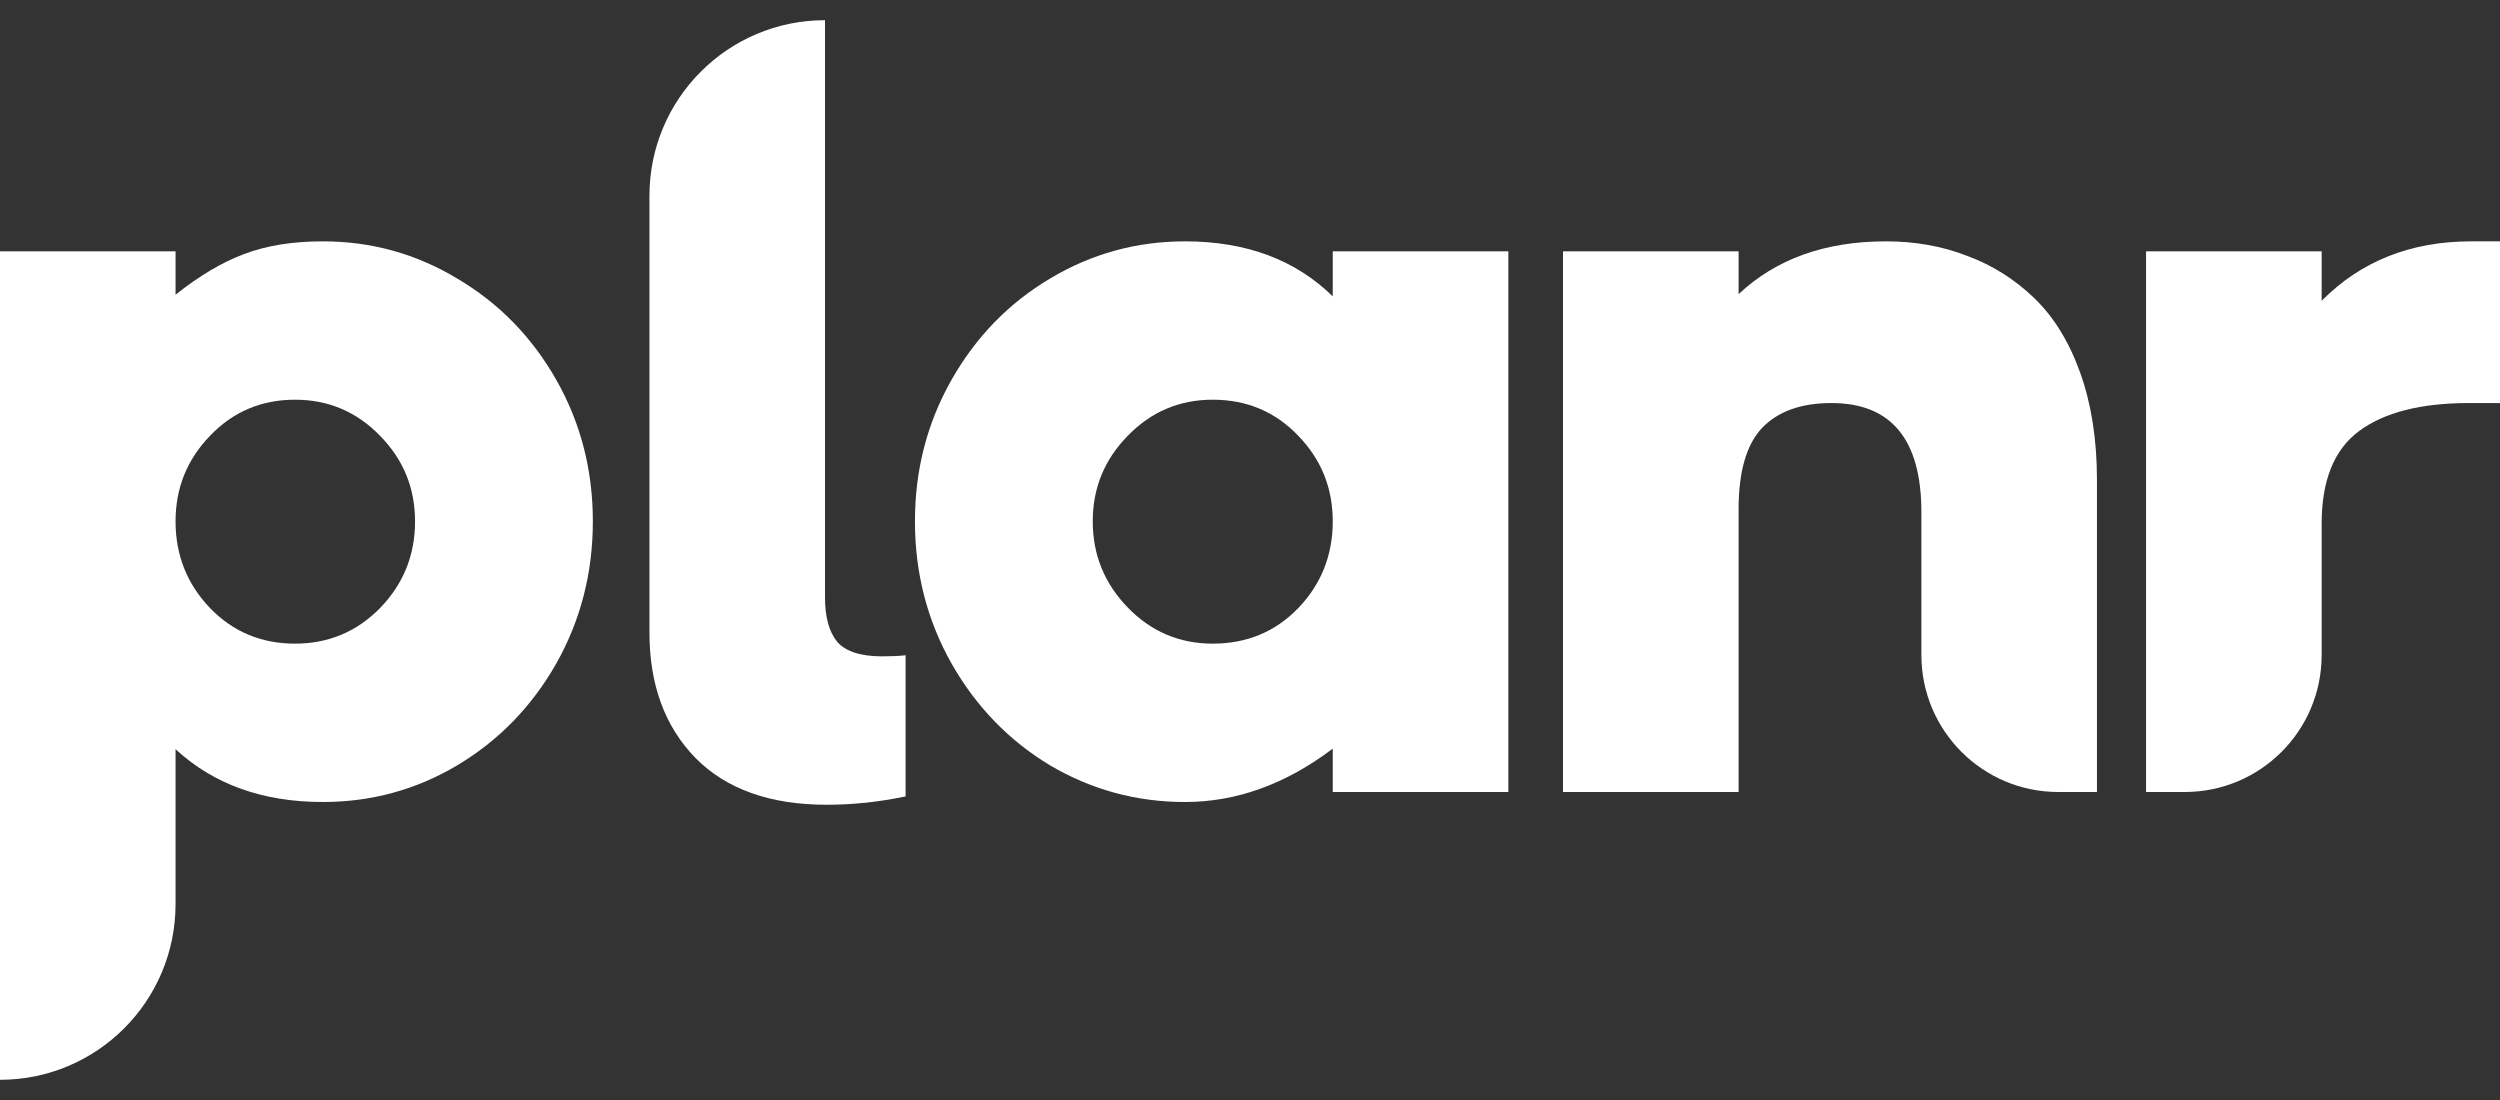
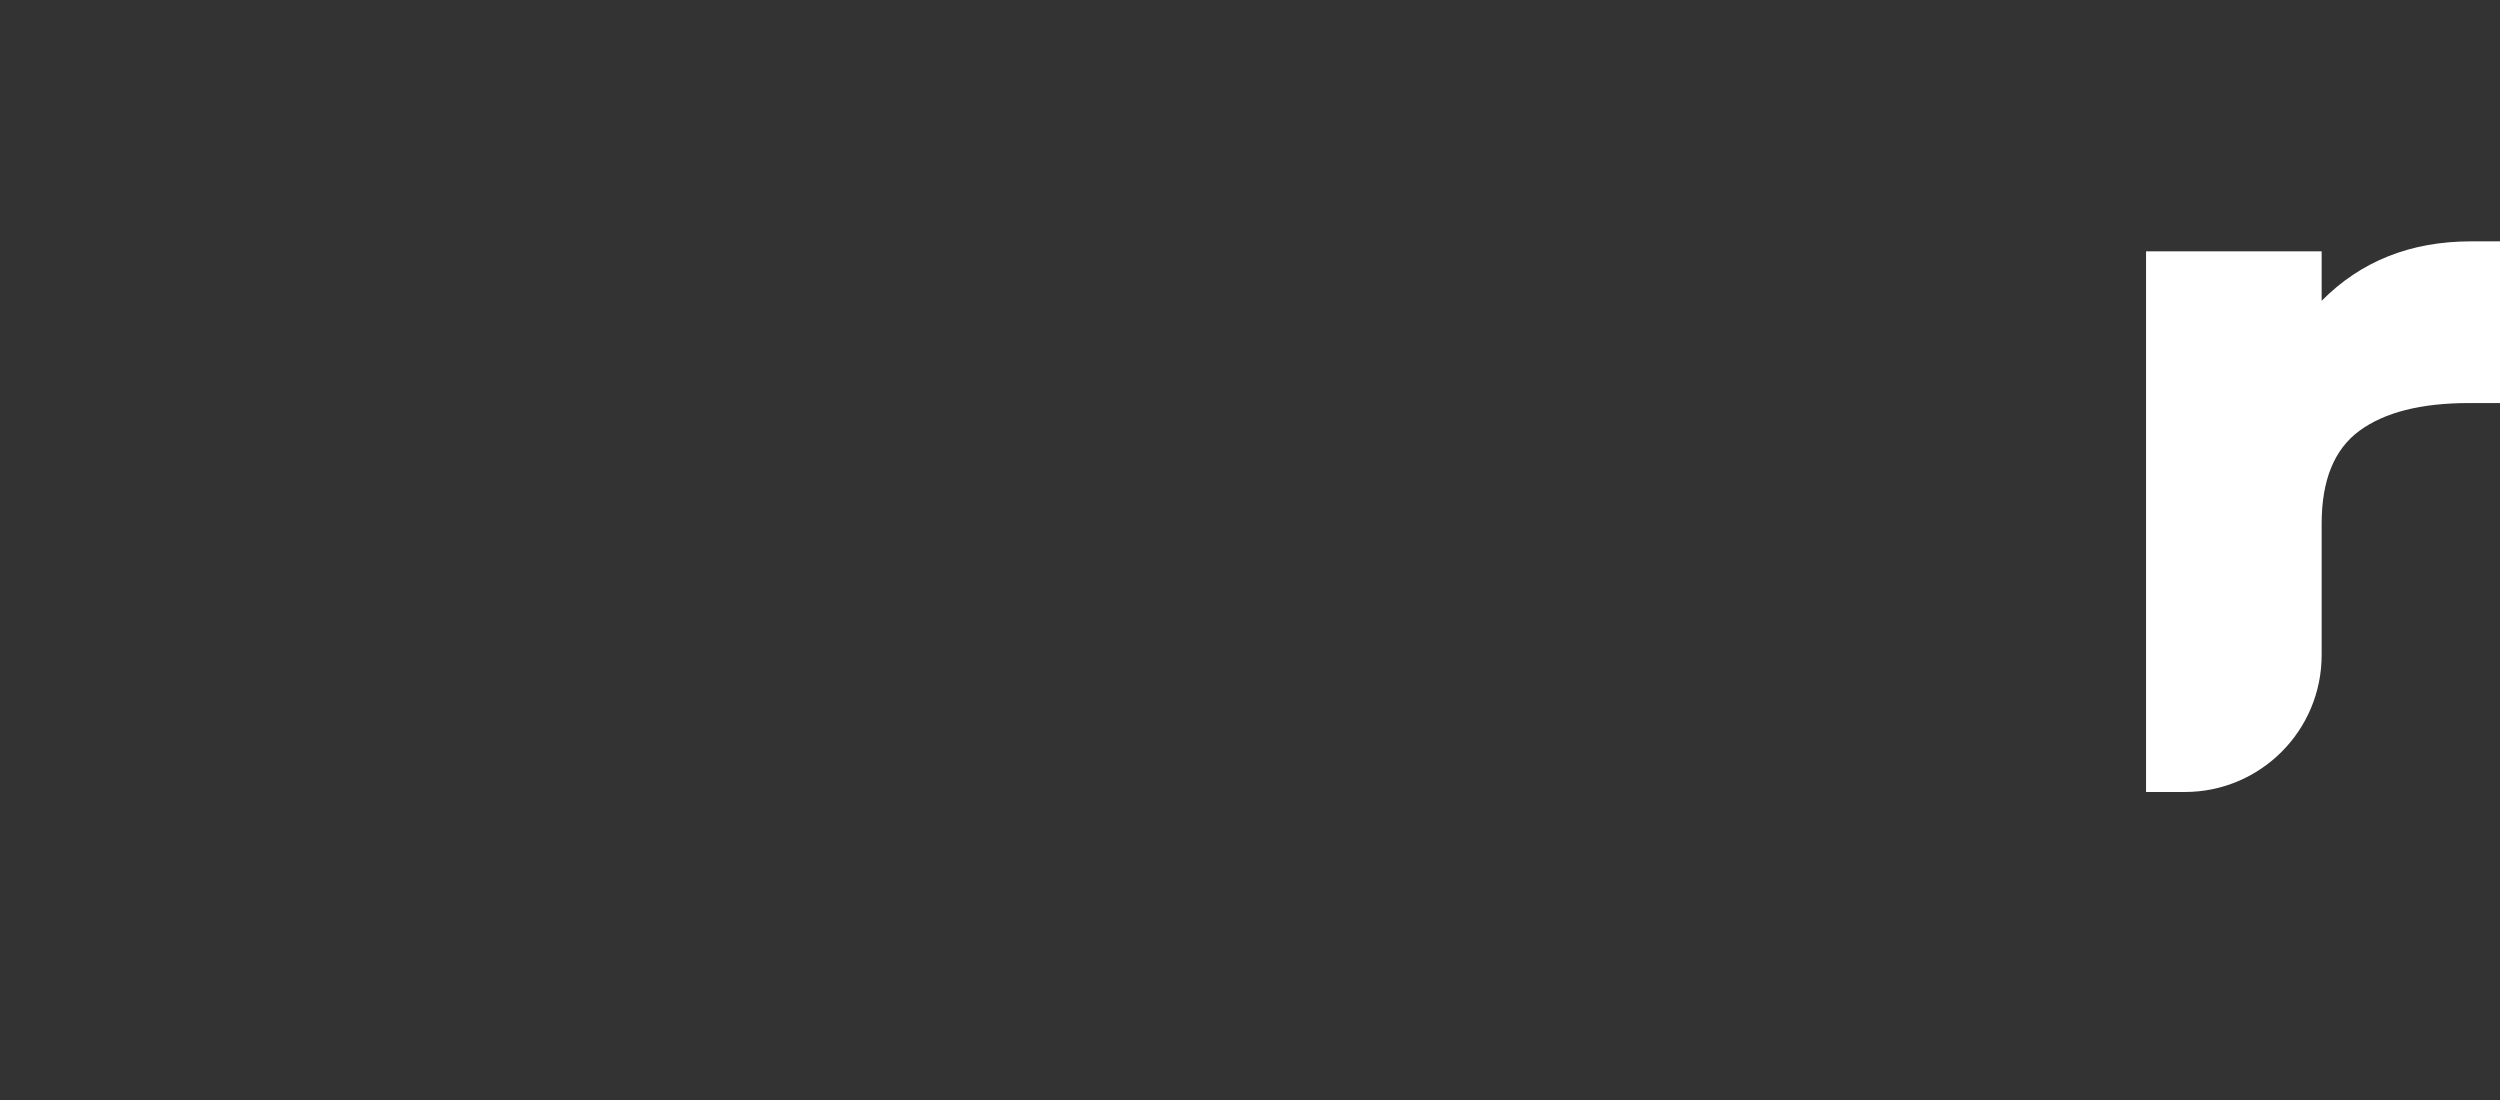
<svg xmlns="http://www.w3.org/2000/svg" width="50" height="22" viewBox="0 0 50 22" fill="none">
  <rect x="0" y="0" width="50" height="22" fill="#333333" stroke="none" />
  <path d="M46.433 13.101C46.433 14.614 45.207 15.84 43.694 15.84H42.921V5.027H46.433V6.016C47.218 5.223 48.214 4.827 49.422 4.827H50V8.061H49.377C48.422 8.061 47.692 8.246 47.188 8.616C46.684 8.987 46.433 9.605 46.433 10.472V13.101Z" fill="white" />
-   <path d="M36.628 8.061C36.02 8.061 35.557 8.228 35.239 8.561C34.927 8.894 34.772 9.435 34.772 10.183V15.84H31.26V5.027H34.772V5.883C35.52 5.179 36.502 4.827 37.717 4.827C38.302 4.827 38.843 4.923 39.339 5.116C39.843 5.301 40.291 5.583 40.684 5.961C41.076 6.338 41.384 6.838 41.606 7.461C41.828 8.083 41.939 8.794 41.939 9.594V15.84H41.166C39.654 15.84 38.428 14.614 38.428 13.101V10.25C38.428 8.791 37.828 8.061 36.628 8.061Z" fill="white" />
-   <path d="M19.032 13.273C18.543 12.406 18.299 11.458 18.299 10.428C18.299 9.398 18.543 8.454 19.032 7.594C19.521 6.735 20.177 6.061 20.999 5.572C21.829 5.075 22.729 4.827 23.7 4.827C24.922 4.827 25.907 5.194 26.655 5.927V5.027H30.167V15.84H26.655V14.973C25.715 15.684 24.729 16.04 23.7 16.04C22.729 16.04 21.829 15.795 20.999 15.306C20.177 14.81 19.521 14.132 19.032 13.273ZM22.555 8.716C22.088 9.191 21.855 9.761 21.855 10.428C21.855 11.095 22.088 11.669 22.555 12.15C23.022 12.632 23.588 12.873 24.255 12.873C24.937 12.873 25.507 12.636 25.966 12.161C26.426 11.68 26.655 11.102 26.655 10.428C26.655 9.761 26.426 9.191 25.966 8.716C25.507 8.235 24.937 7.994 24.255 7.994C23.588 7.994 23.022 8.235 22.555 8.716Z" fill="white" />
-   <path d="M16.534 16.095C15.4 16.095 14.526 15.783 13.911 15.161C13.296 14.531 12.989 13.694 12.989 12.65V3.915C12.989 1.976 14.561 0.404 16.5 0.404V11.95C16.5 12.342 16.582 12.639 16.745 12.838C16.915 13.031 17.215 13.127 17.645 13.127C17.823 13.127 17.978 13.12 18.112 13.105V15.928C17.586 16.039 17.06 16.095 16.534 16.095Z" fill="white" />
-   <path d="M11.124 7.594C11.613 8.454 11.857 9.398 11.857 10.428C11.857 11.458 11.613 12.406 11.124 13.273C10.635 14.132 9.975 14.81 9.146 15.306C8.323 15.795 7.427 16.04 6.456 16.04C5.256 16.04 4.274 15.688 3.511 14.984V18.084C3.511 20.024 1.939 21.596 -0 21.596V5.027H3.511V5.894C3.986 5.516 4.441 5.246 4.878 5.083C5.323 4.912 5.849 4.827 6.456 4.827C7.427 4.827 8.323 5.075 9.146 5.572C9.975 6.061 10.635 6.735 11.124 7.594ZM3.511 10.428C3.511 11.102 3.741 11.68 4.2 12.161C4.66 12.636 5.226 12.873 5.901 12.873C6.567 12.873 7.134 12.636 7.601 12.161C8.068 11.68 8.301 11.102 8.301 10.428C8.301 9.761 8.068 9.191 7.601 8.716C7.134 8.235 6.567 7.994 5.901 7.994C5.226 7.994 4.66 8.235 4.2 8.716C3.741 9.191 3.511 9.761 3.511 10.428Z" fill="white" />
</svg>